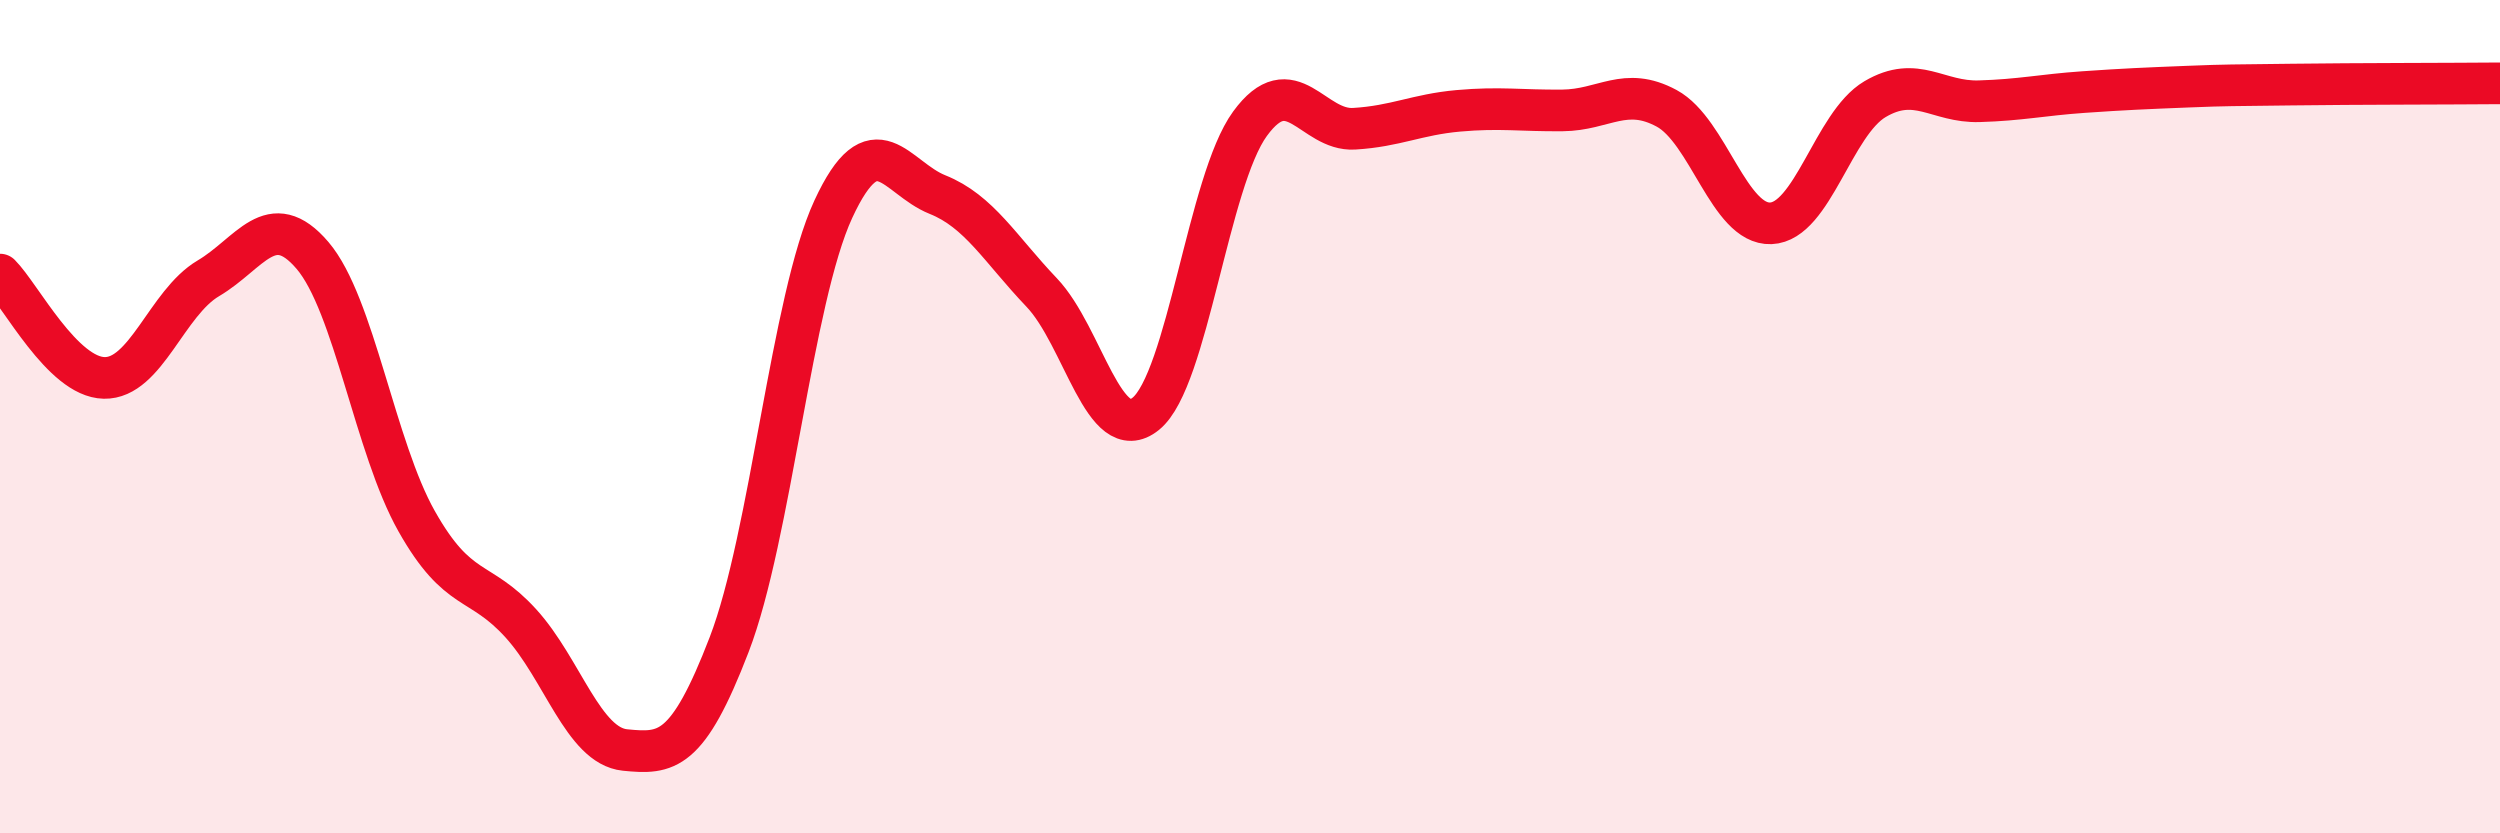
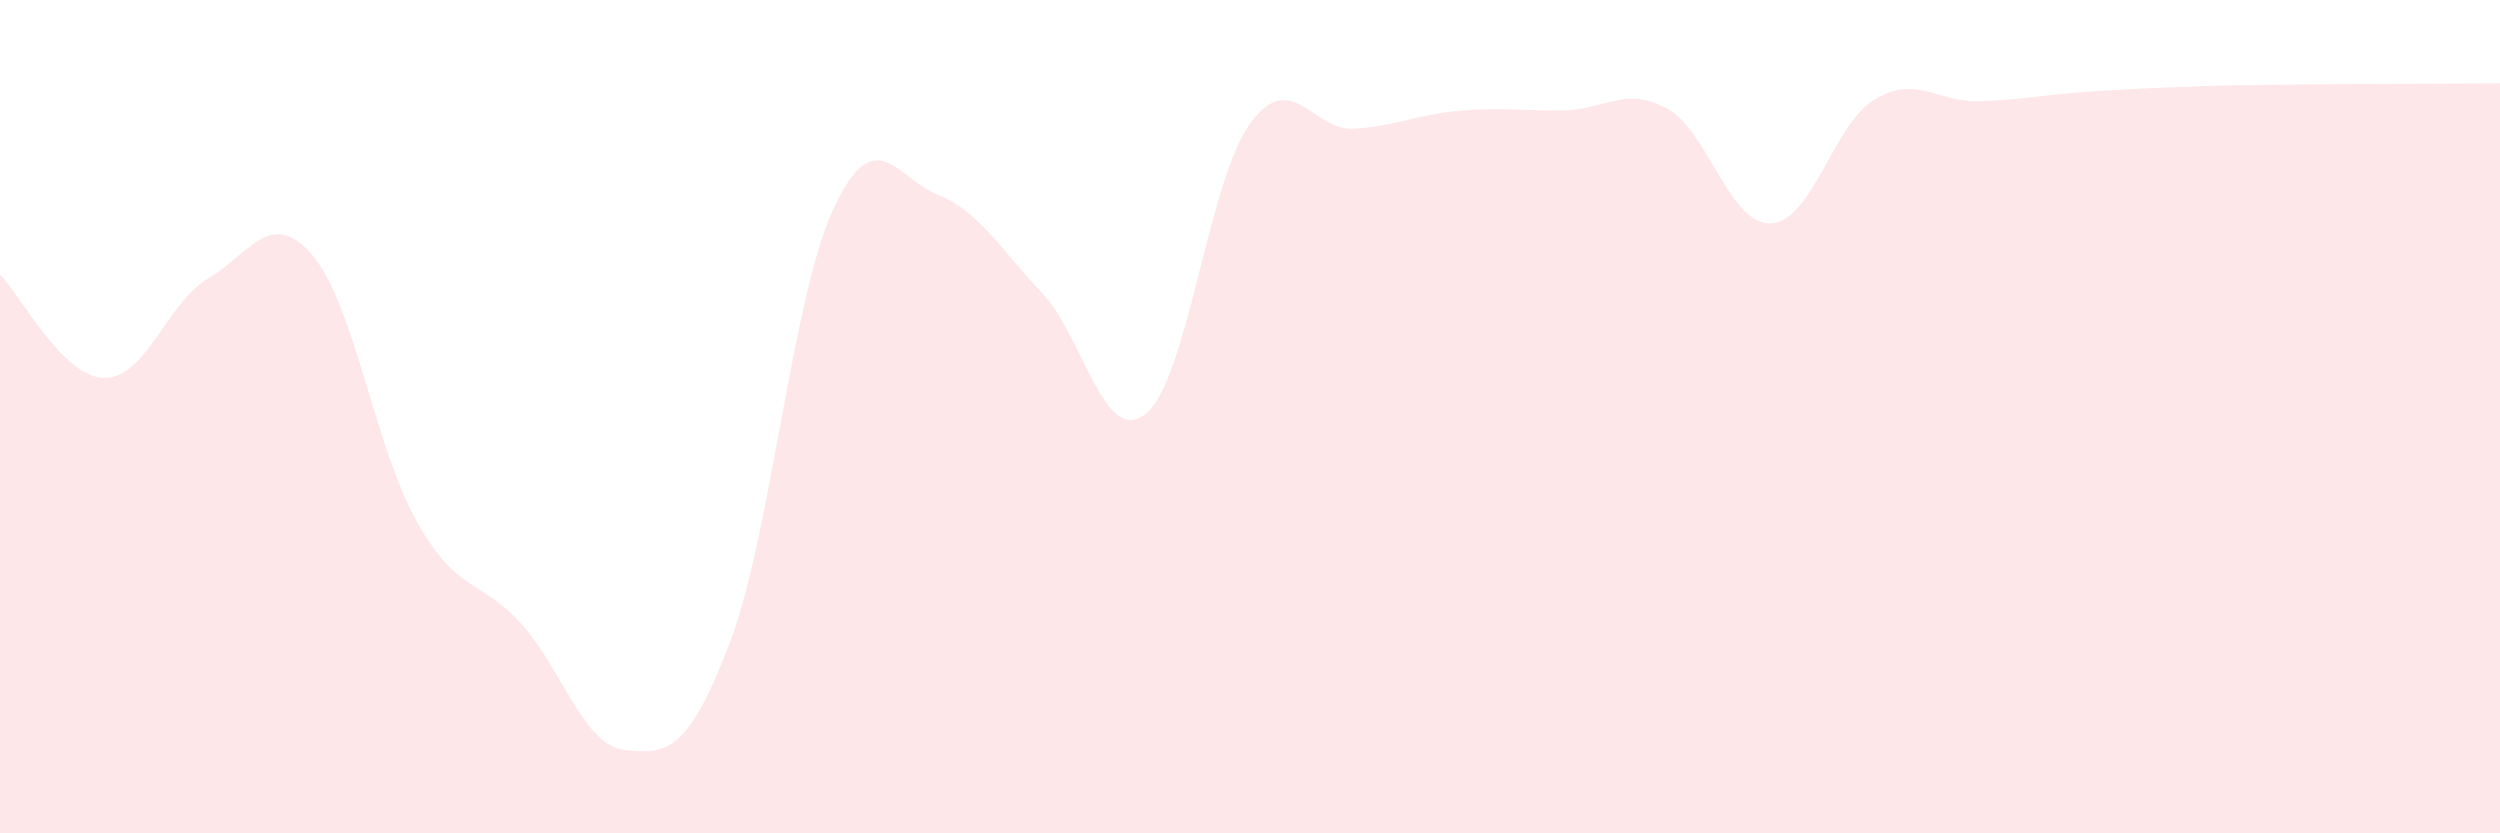
<svg xmlns="http://www.w3.org/2000/svg" width="60" height="20" viewBox="0 0 60 20">
  <path d="M 0,6.59 C 0.5,7.09 1.5,9.05 2.5,9.07 C 3.5,9.09 4,7.27 5,6.68 C 6,6.09 6.5,4.96 7.5,6.13 C 8.5,7.3 9,10.74 10,12.51 C 11,14.28 11.5,13.86 12.5,14.96 C 13.5,16.06 14,17.9 15,18 C 16,18.1 16.5,18.07 17.5,15.47 C 18.5,12.87 19,7.18 20,5.02 C 21,2.86 21.5,4.27 22.5,4.67 C 23.5,5.07 24,5.97 25,7.02 C 26,8.07 26.5,10.74 27.5,9.93 C 28.5,9.12 29,4.34 30,2.97 C 31,1.6 31.5,3.15 32.5,3.09 C 33.5,3.03 34,2.75 35,2.66 C 36,2.57 36.5,2.66 37.5,2.65 C 38.5,2.64 39,2.06 40,2.6 C 41,3.14 41.5,5.4 42.5,5.36 C 43.5,5.32 44,2.97 45,2.38 C 46,1.79 46.5,2.46 47.5,2.43 C 48.5,2.4 49,2.28 50,2.21 C 51,2.14 51.5,2.12 52.5,2.08 C 53.5,2.04 53.5,2.05 55,2.03 C 56.5,2.01 59,2.01 60,2L60 20L0 20Z" fill="#EB0A25" opacity="0.1" stroke-linecap="round" stroke-linejoin="round" />
-   <path d="M 0,6.59 C 0.5,7.09 1.5,9.05 2.5,9.07 C 3.5,9.09 4,7.27 5,6.68 C 6,6.09 6.5,4.96 7.5,6.13 C 8.5,7.3 9,10.74 10,12.51 C 11,14.28 11.5,13.86 12.5,14.96 C 13.5,16.06 14,17.9 15,18 C 16,18.1 16.5,18.07 17.5,15.47 C 18.5,12.87 19,7.18 20,5.02 C 21,2.86 21.5,4.27 22.5,4.67 C 23.5,5.07 24,5.97 25,7.02 C 26,8.07 26.5,10.74 27.5,9.93 C 28.5,9.12 29,4.34 30,2.97 C 31,1.6 31.5,3.15 32.5,3.09 C 33.5,3.03 34,2.75 35,2.66 C 36,2.57 36.5,2.66 37.5,2.65 C 38.5,2.64 39,2.06 40,2.6 C 41,3.14 41.5,5.4 42.5,5.36 C 43.5,5.32 44,2.97 45,2.38 C 46,1.79 46.5,2.46 47.5,2.43 C 48.5,2.4 49,2.28 50,2.21 C 51,2.14 51.5,2.12 52.5,2.08 C 53.5,2.04 53.5,2.05 55,2.03 C 56.5,2.01 59,2.01 60,2" stroke="#EB0A25" stroke-width="1" fill="none" stroke-linecap="round" stroke-linejoin="round" />
</svg>